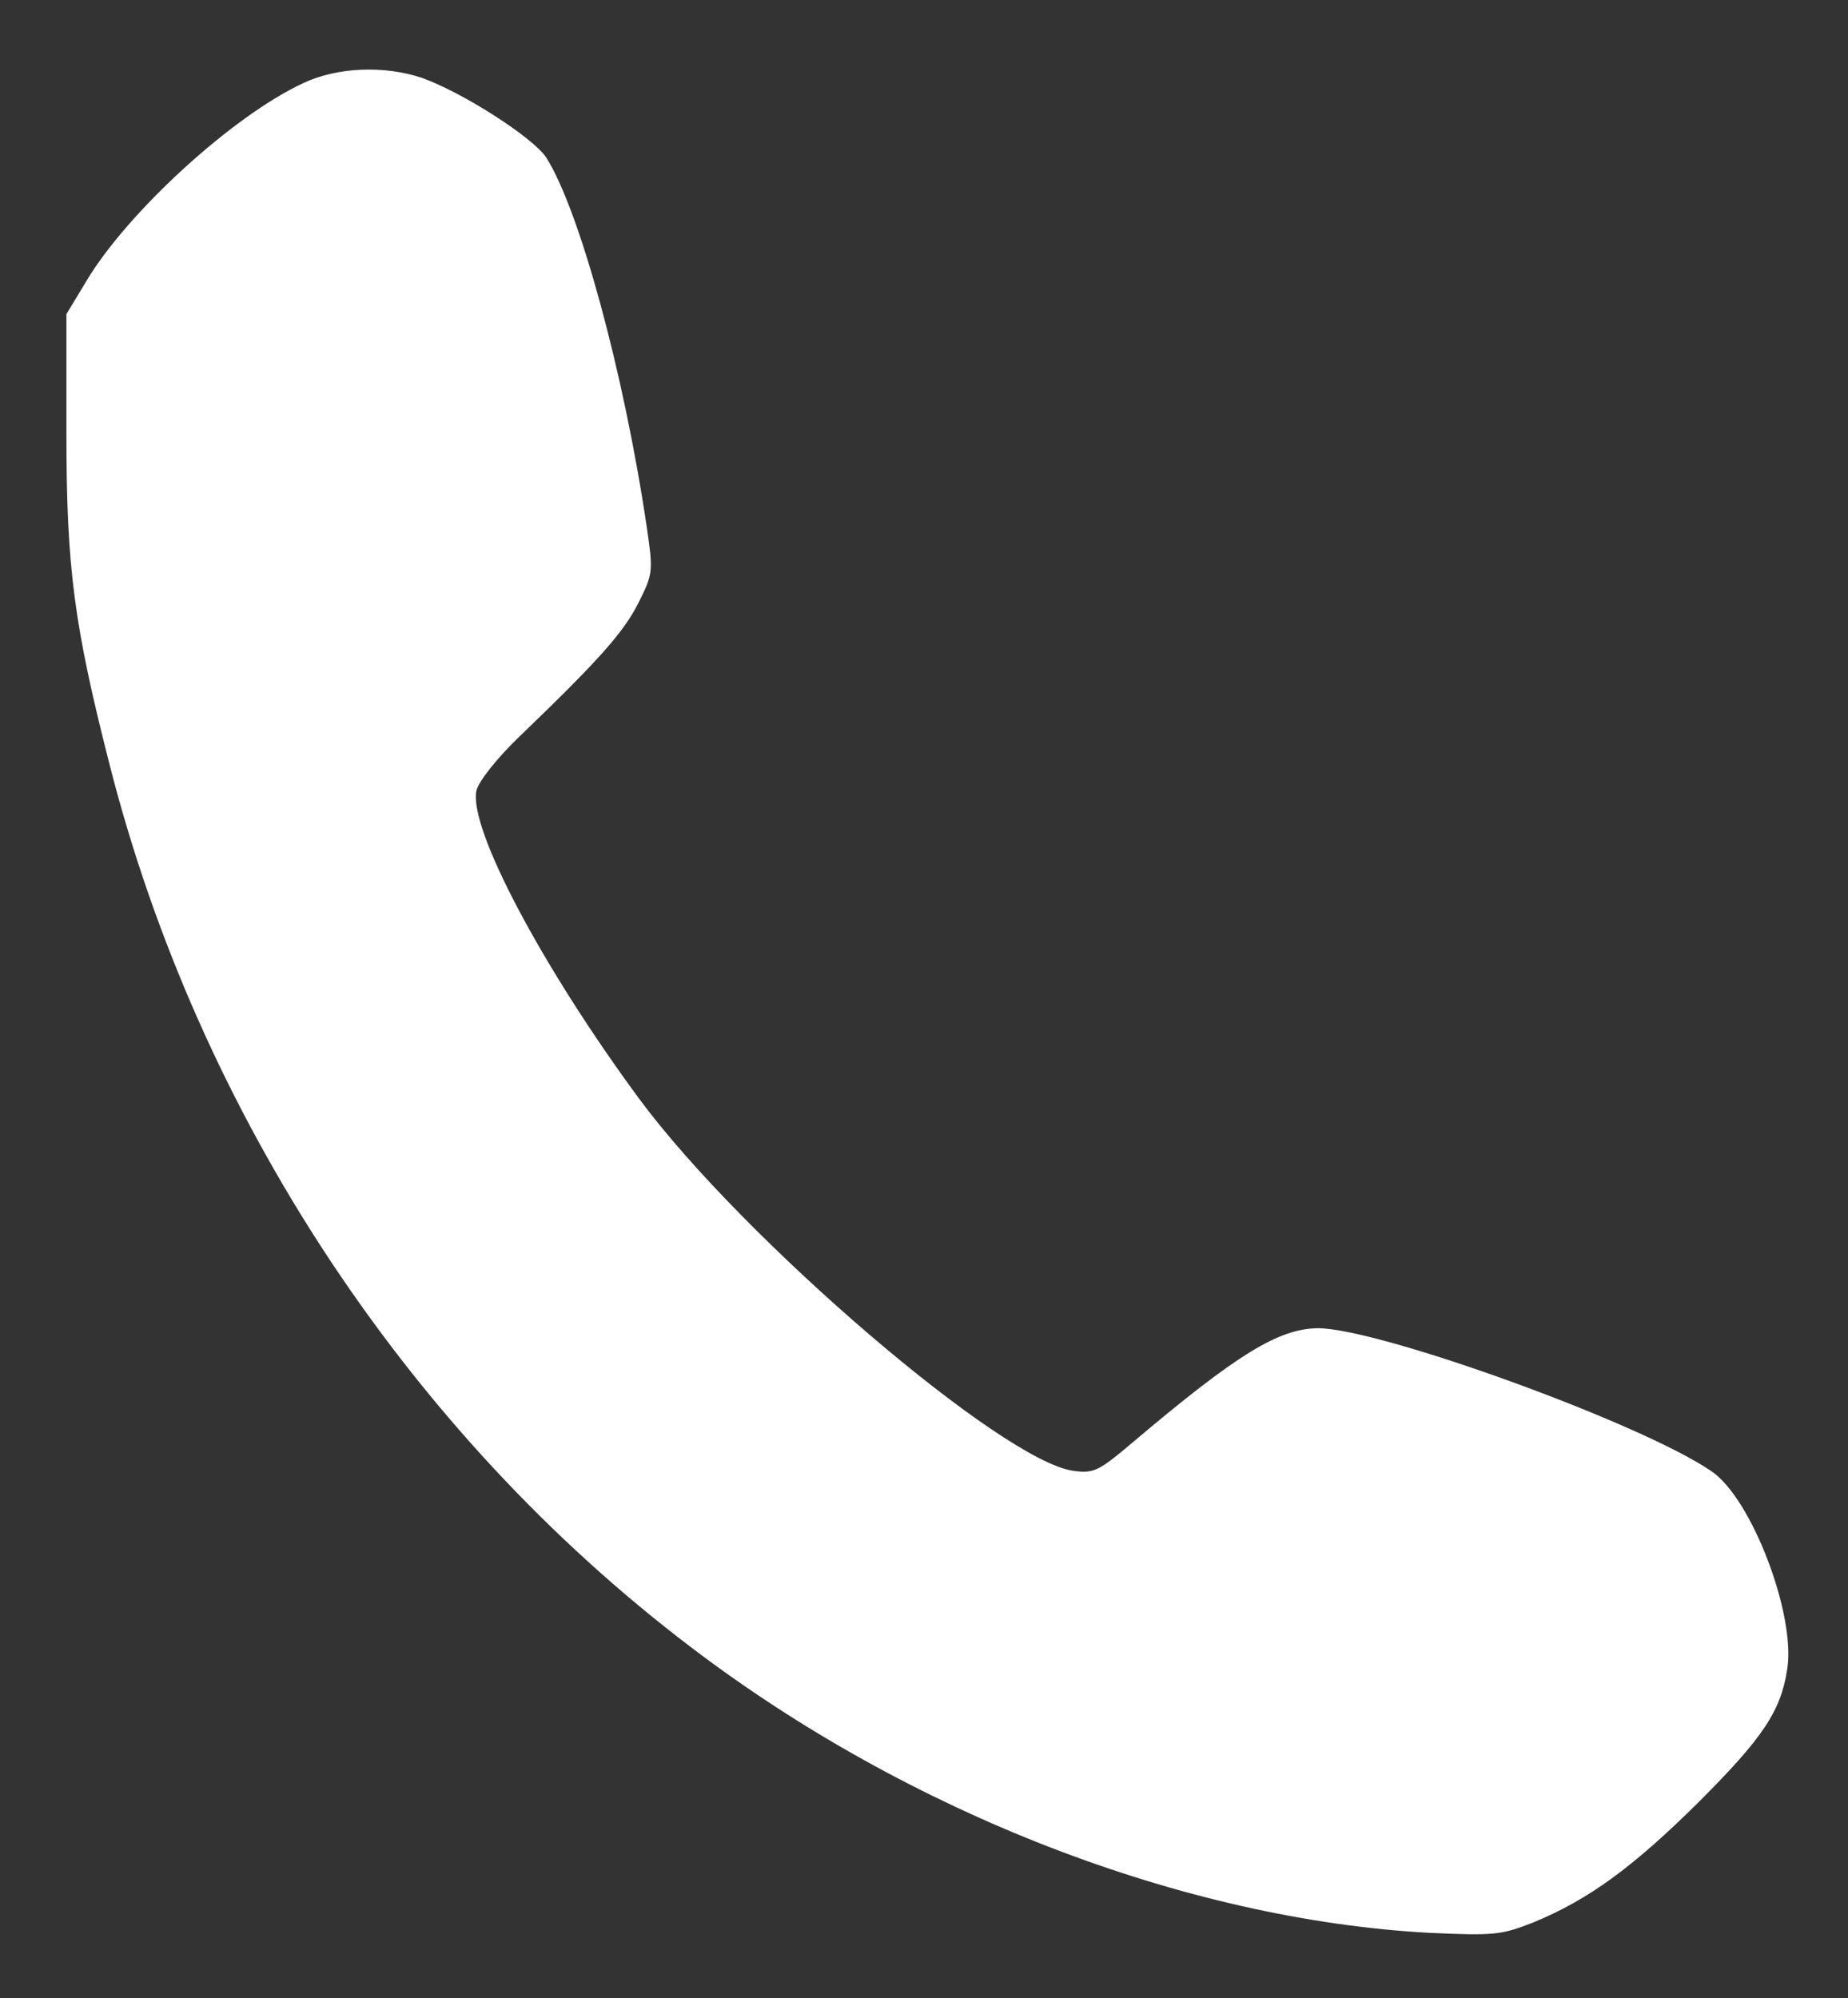
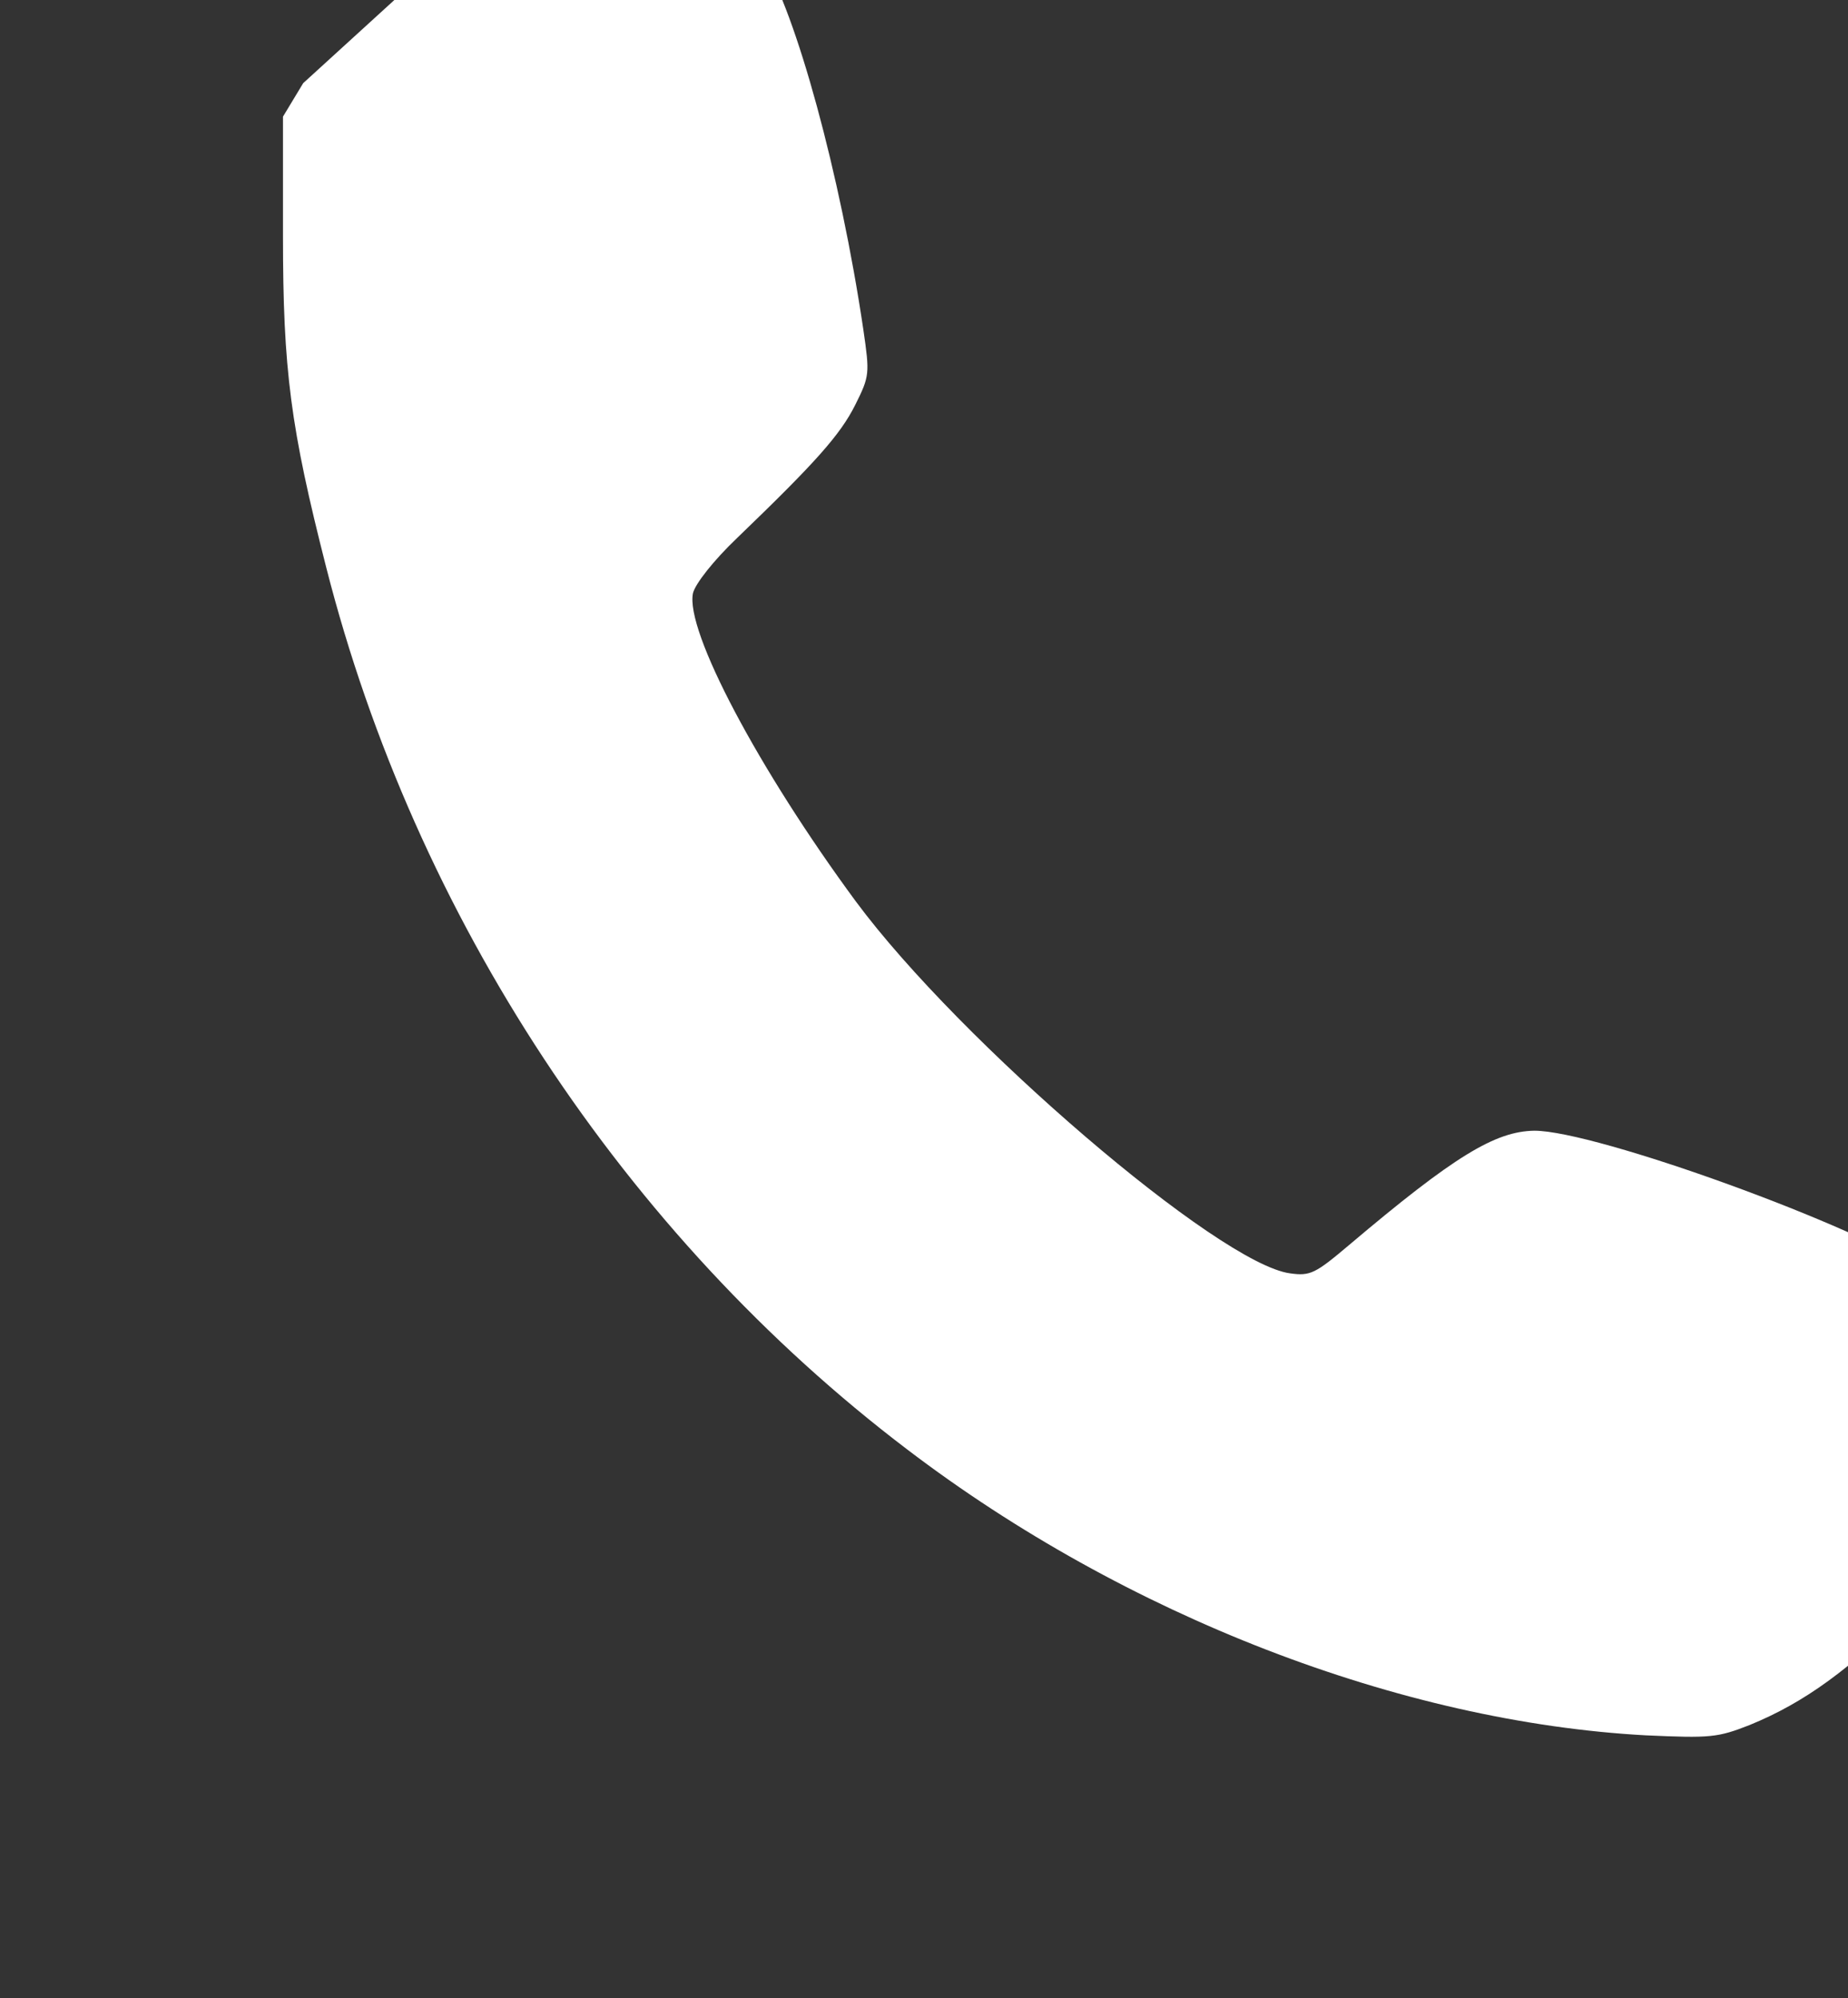
<svg xmlns="http://www.w3.org/2000/svg" version="1.0" width="320pt" height="346pt" viewBox="0 0 320 346" preserveAspectRatio="xMidYMid meet">
  <rect x="0" y="0" width="320" height="346" fill="#333333" stroke="none" />
  <g transform="translate(0,346) scale(0.1,-0.1)" fill="#fff" stroke="none">
-     <path d="M525 3316 c-121 -56 -303 -222 -375 -342 l-35 -58 0 -206 c0 -233 13 -332 75 -575 154 -604 516 -1155 1006 -1527 378 -288 855 -472 1279 -495 112 -5 124 -4 180 18 95 39 172 95 286 208 112 112 143 158 154 232 14 95 -62 294 -131 341 -120 83 -576 248 -682 248 -68 -1 -139 -44 -321 -198 -58 -49 -67 -54 -102 -49 -123 16 -572 401 -752 644 -168 228 -296 469 -282 534 4 16 35 56 77 96 135 130 178 178 204 230 25 50 25 54 14 130 -40 270 -117 550 -174 640 -23 35 -145 113 -215 138 -65 22 -147 19 -206 -9z" />
+     <path d="M525 3316 l-35 -58 0 -206 c0 -233 13 -332 75 -575 154 -604 516 -1155 1006 -1527 378 -288 855 -472 1279 -495 112 -5 124 -4 180 18 95 39 172 95 286 208 112 112 143 158 154 232 14 95 -62 294 -131 341 -120 83 -576 248 -682 248 -68 -1 -139 -44 -321 -198 -58 -49 -67 -54 -102 -49 -123 16 -572 401 -752 644 -168 228 -296 469 -282 534 4 16 35 56 77 96 135 130 178 178 204 230 25 50 25 54 14 130 -40 270 -117 550 -174 640 -23 35 -145 113 -215 138 -65 22 -147 19 -206 -9z" />
  </g>
</svg>